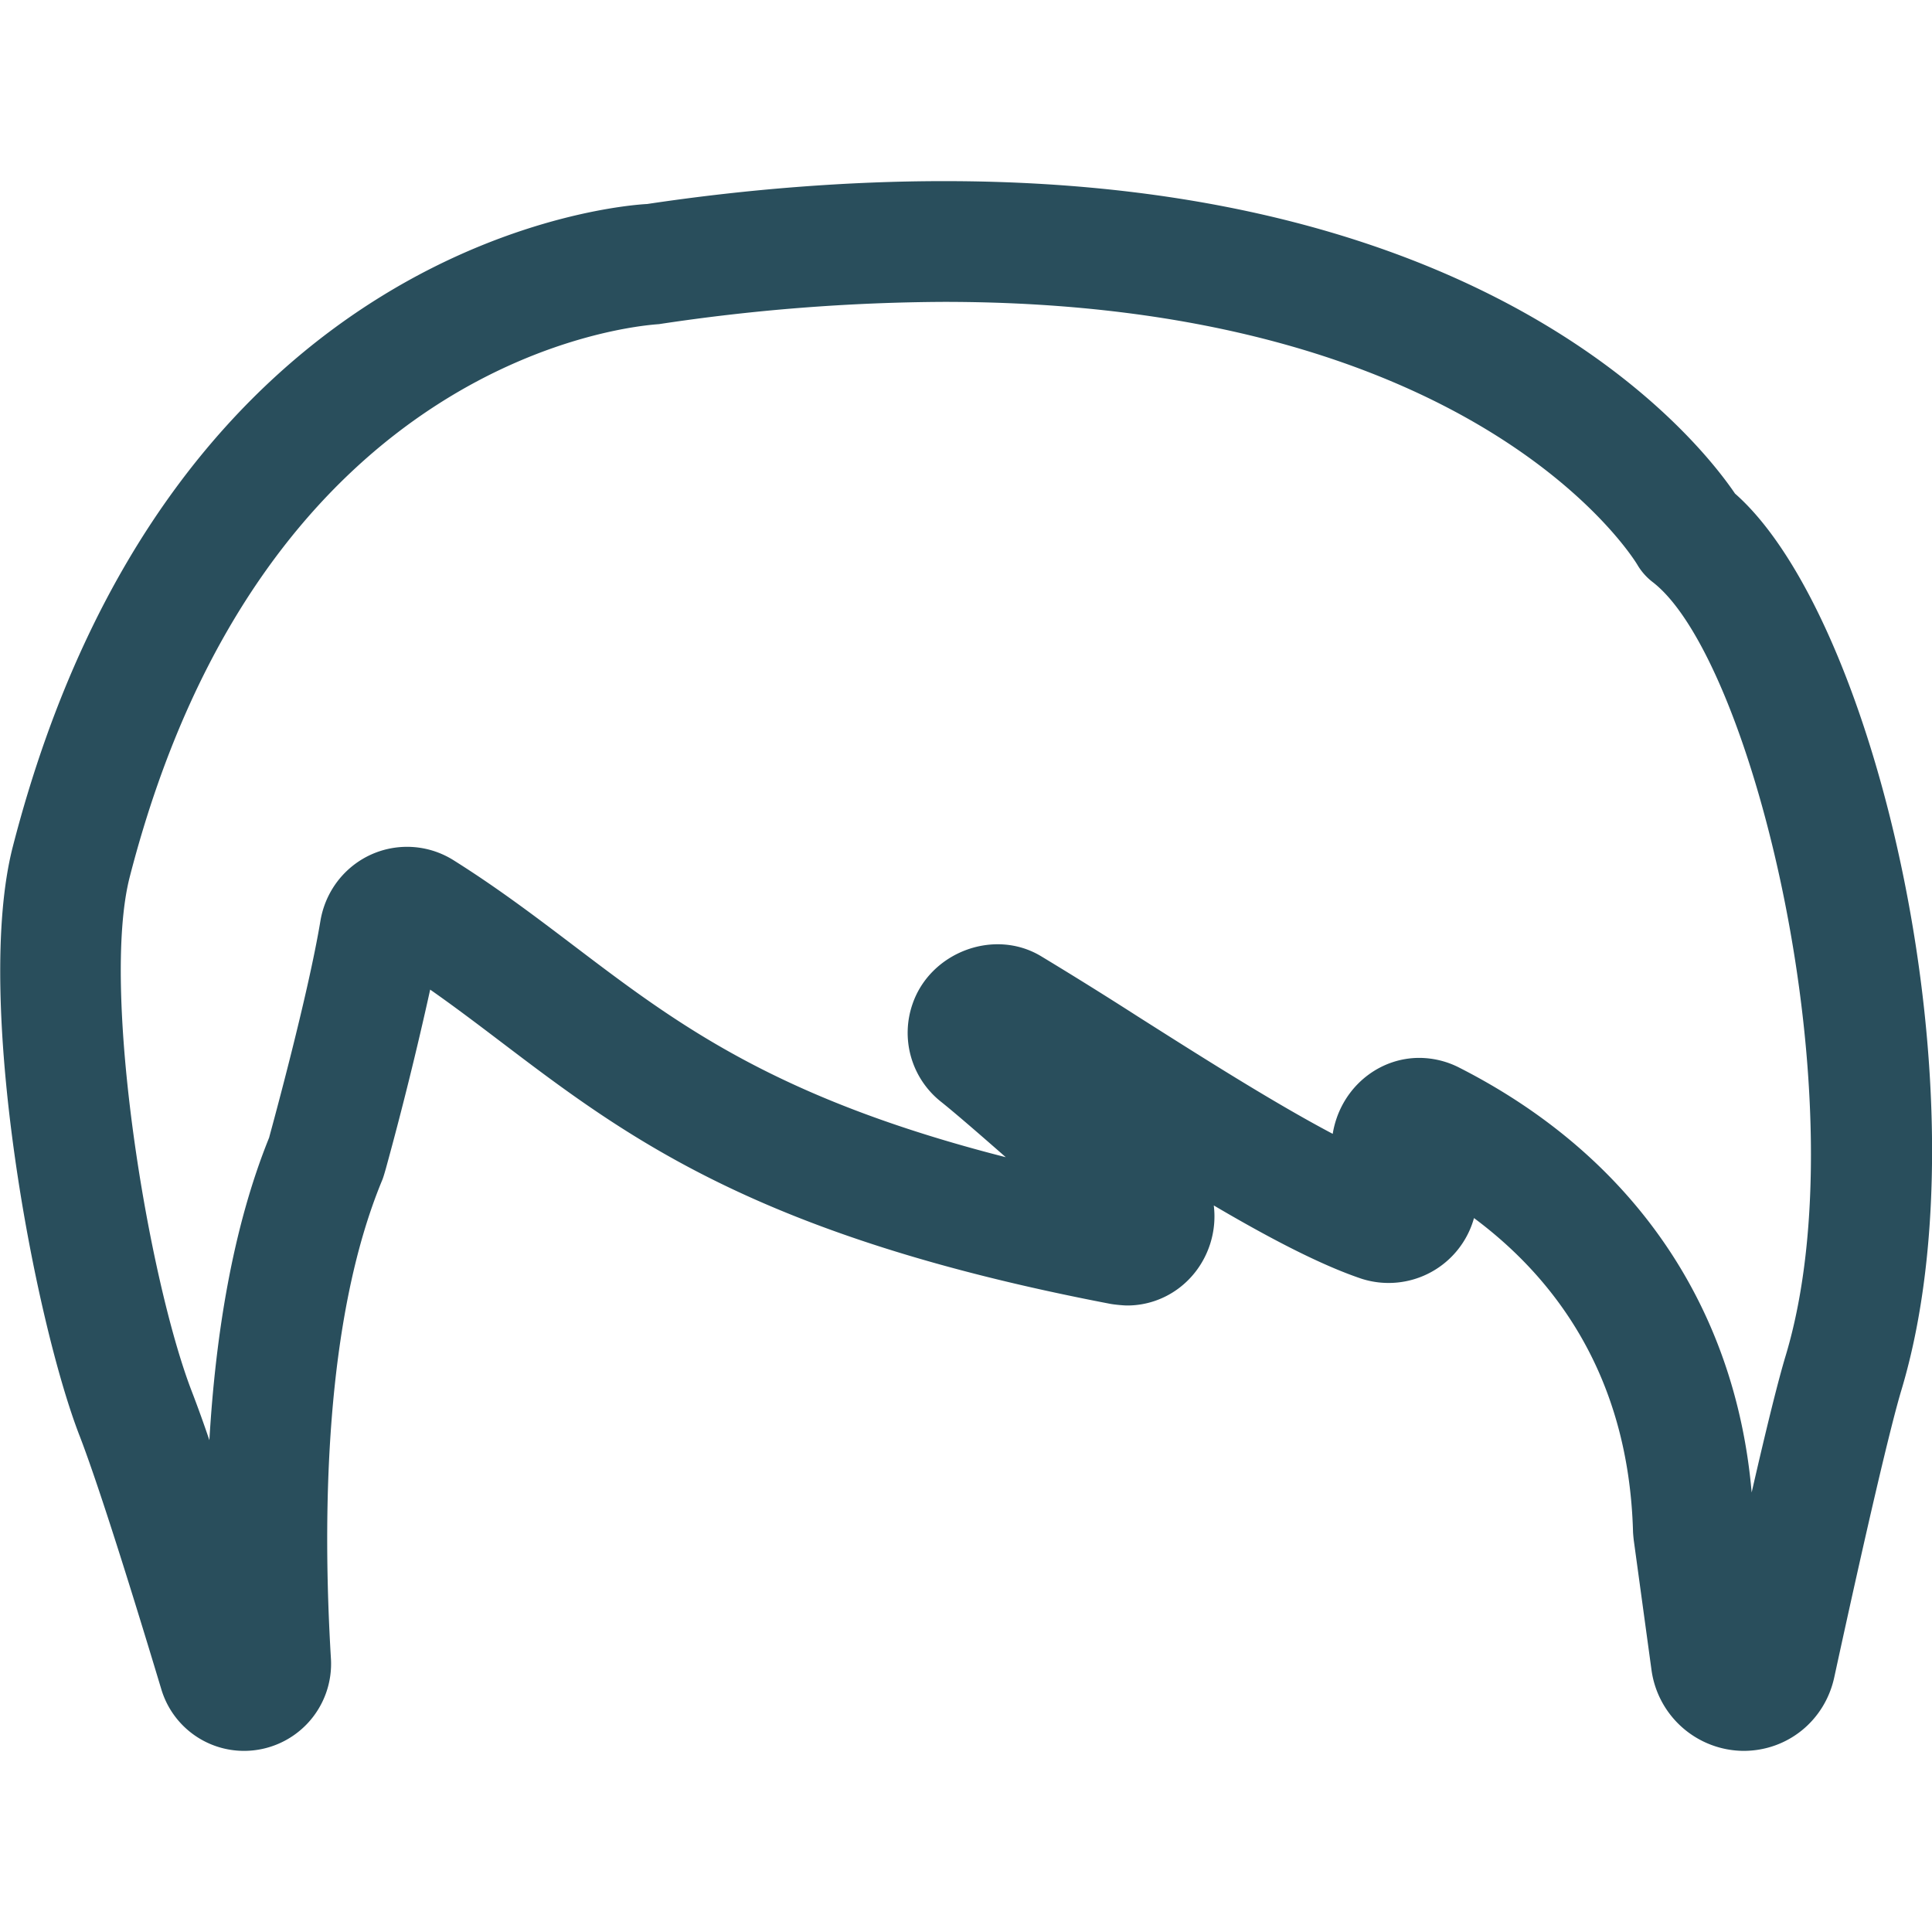
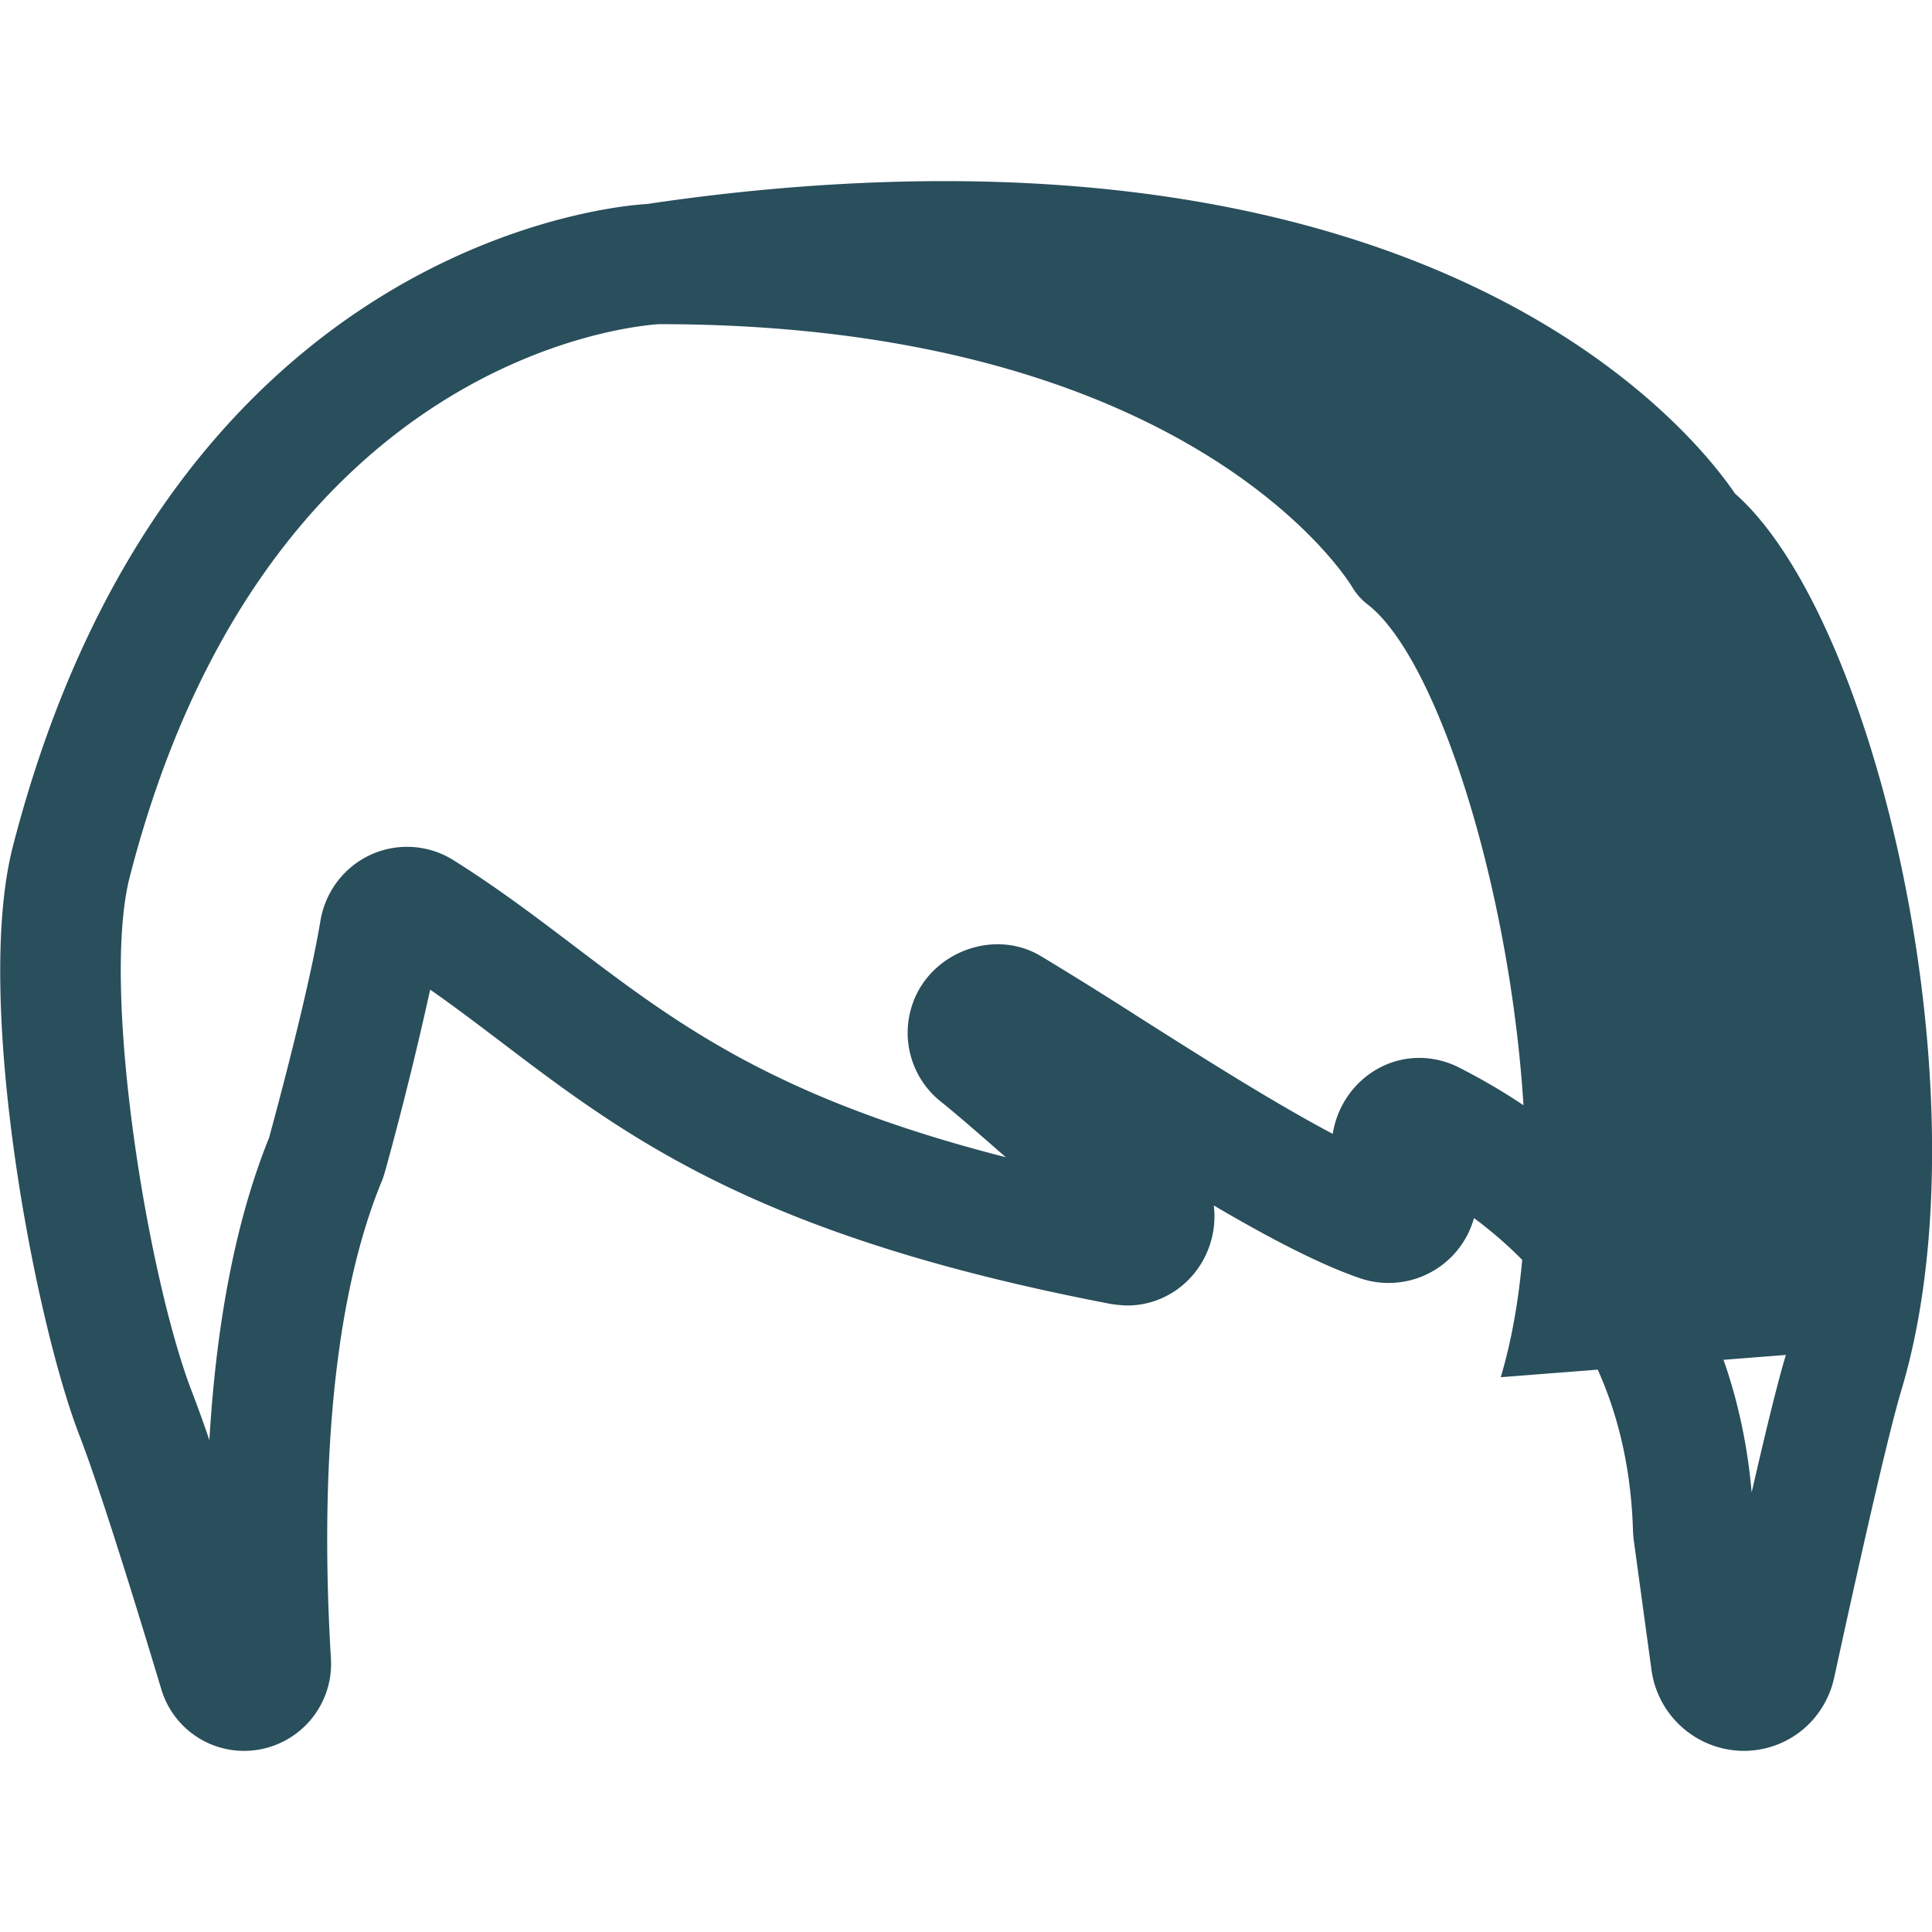
<svg xmlns="http://www.w3.org/2000/svg" xml:space="preserve" id="Hair" x="0" y="0" viewBox="0 0 32 32">
-   <path fill="#294e5c" d="M15.636 3c-1.577 0-3.264.131-4.917.379-.321.016-7.895.501-10.507 10.645-.649 2.529.358 7.823 1.103 9.749.263.679.732 2.131 1.355 4.2A1.43 1.43 0 0 0 4.047 29a1.442 1.442 0 0 0 1.434-1.532c-.141-2.34-.107-5.616.849-7.92.019-.043.049-.151.062-.196a59.78 59.78 0 0 0 .733-2.961c.4.28.78.568 1.174.867 2.084 1.582 4.239 3.217 10.092 4.338.062.012.216.027.279.027.625 0 1.175-.408 1.372-1.014.069-.213.088-.432.062-.643.906.533 1.766.985 2.448 1.214a1.468 1.468 0 0 0 1.862-1.005c1.331.99 2.562 2.603 2.634 5.195.001.033.008.106.012.139l.294 2.151A1.55 1.55 0 0 0 28.878 29c.729 0 1.347-.5 1.503-1.218.536-2.467.931-4.158 1.114-4.764 1.436-4.802-.403-12.772-2.758-14.843C28.11 7.252 24.722 3 15.636 3zM29.58 22.442c-.123.405-.313 1.168-.567 2.278-.269-3.091-1.971-5.576-4.842-7.036a1.46 1.46 0 0 0-.664-.162c-.611 0-1.16.4-1.367.996-.03.086-.052.174-.066.262-.985-.52-2.193-1.287-3.224-1.941a69.687 69.687 0 0 0-1.613-1.005c-.776-.461-1.822-.061-2.119.785a1.456 1.456 0 0 0 .475 1.635c.246.197.646.545 1.066.913-3.825-.976-5.448-2.208-7.152-3.501-.616-.467-1.252-.951-1.992-1.416a1.448 1.448 0 0 0-.771-.224c-.714 0-1.318.516-1.437 1.228-.203 1.221-.78 3.333-.843 3.564l-.006.024c-.608 1.501-.889 3.287-.99 5.012a20.939 20.939 0 0 0-.289-.802c-.729-1.886-1.512-6.653-1.03-8.528 2.23-8.664 8.411-9.13 8.764-9.155A32.461 32.461 0 0 1 15.636 5c8.741 0 11.378 4.18 11.482 4.351.065.112.152.21.254.289 1.665 1.277 3.45 8.646 2.208 12.802z" class="color333333 svgShape" />
+   <path fill="#294e5c" d="M15.636 3c-1.577 0-3.264.131-4.917.379-.321.016-7.895.501-10.507 10.645-.649 2.529.358 7.823 1.103 9.749.263.679.732 2.131 1.355 4.2A1.43 1.43 0 0 0 4.047 29a1.442 1.442 0 0 0 1.434-1.532c-.141-2.34-.107-5.616.849-7.92.019-.043.049-.151.062-.196a59.78 59.78 0 0 0 .733-2.961c.4.28.78.568 1.174.867 2.084 1.582 4.239 3.217 10.092 4.338.062.012.216.027.279.027.625 0 1.175-.408 1.372-1.014.069-.213.088-.432.062-.643.906.533 1.766.985 2.448 1.214a1.468 1.468 0 0 0 1.862-1.005c1.331.99 2.562 2.603 2.634 5.195.001.033.008.106.012.139l.294 2.151A1.55 1.55 0 0 0 28.878 29c.729 0 1.347-.5 1.503-1.218.536-2.467.931-4.158 1.114-4.764 1.436-4.802-.403-12.772-2.758-14.843C28.11 7.252 24.722 3 15.636 3zM29.58 22.442c-.123.405-.313 1.168-.567 2.278-.269-3.091-1.971-5.576-4.842-7.036a1.46 1.46 0 0 0-.664-.162c-.611 0-1.16.4-1.367.996-.03.086-.052.174-.066.262-.985-.52-2.193-1.287-3.224-1.941a69.687 69.687 0 0 0-1.613-1.005c-.776-.461-1.822-.061-2.119.785a1.456 1.456 0 0 0 .475 1.635c.246.197.646.545 1.066.913-3.825-.976-5.448-2.208-7.152-3.501-.616-.467-1.252-.951-1.992-1.416a1.448 1.448 0 0 0-.771-.224c-.714 0-1.318.516-1.437 1.228-.203 1.221-.78 3.333-.843 3.564l-.006.024c-.608 1.501-.889 3.287-.99 5.012a20.939 20.939 0 0 0-.289-.802c-.729-1.886-1.512-6.653-1.03-8.528 2.23-8.664 8.411-9.13 8.764-9.155c8.741 0 11.378 4.18 11.482 4.351.065.112.152.21.254.289 1.665 1.277 3.45 8.646 2.208 12.802z" class="color333333 svgShape" />
</svg>